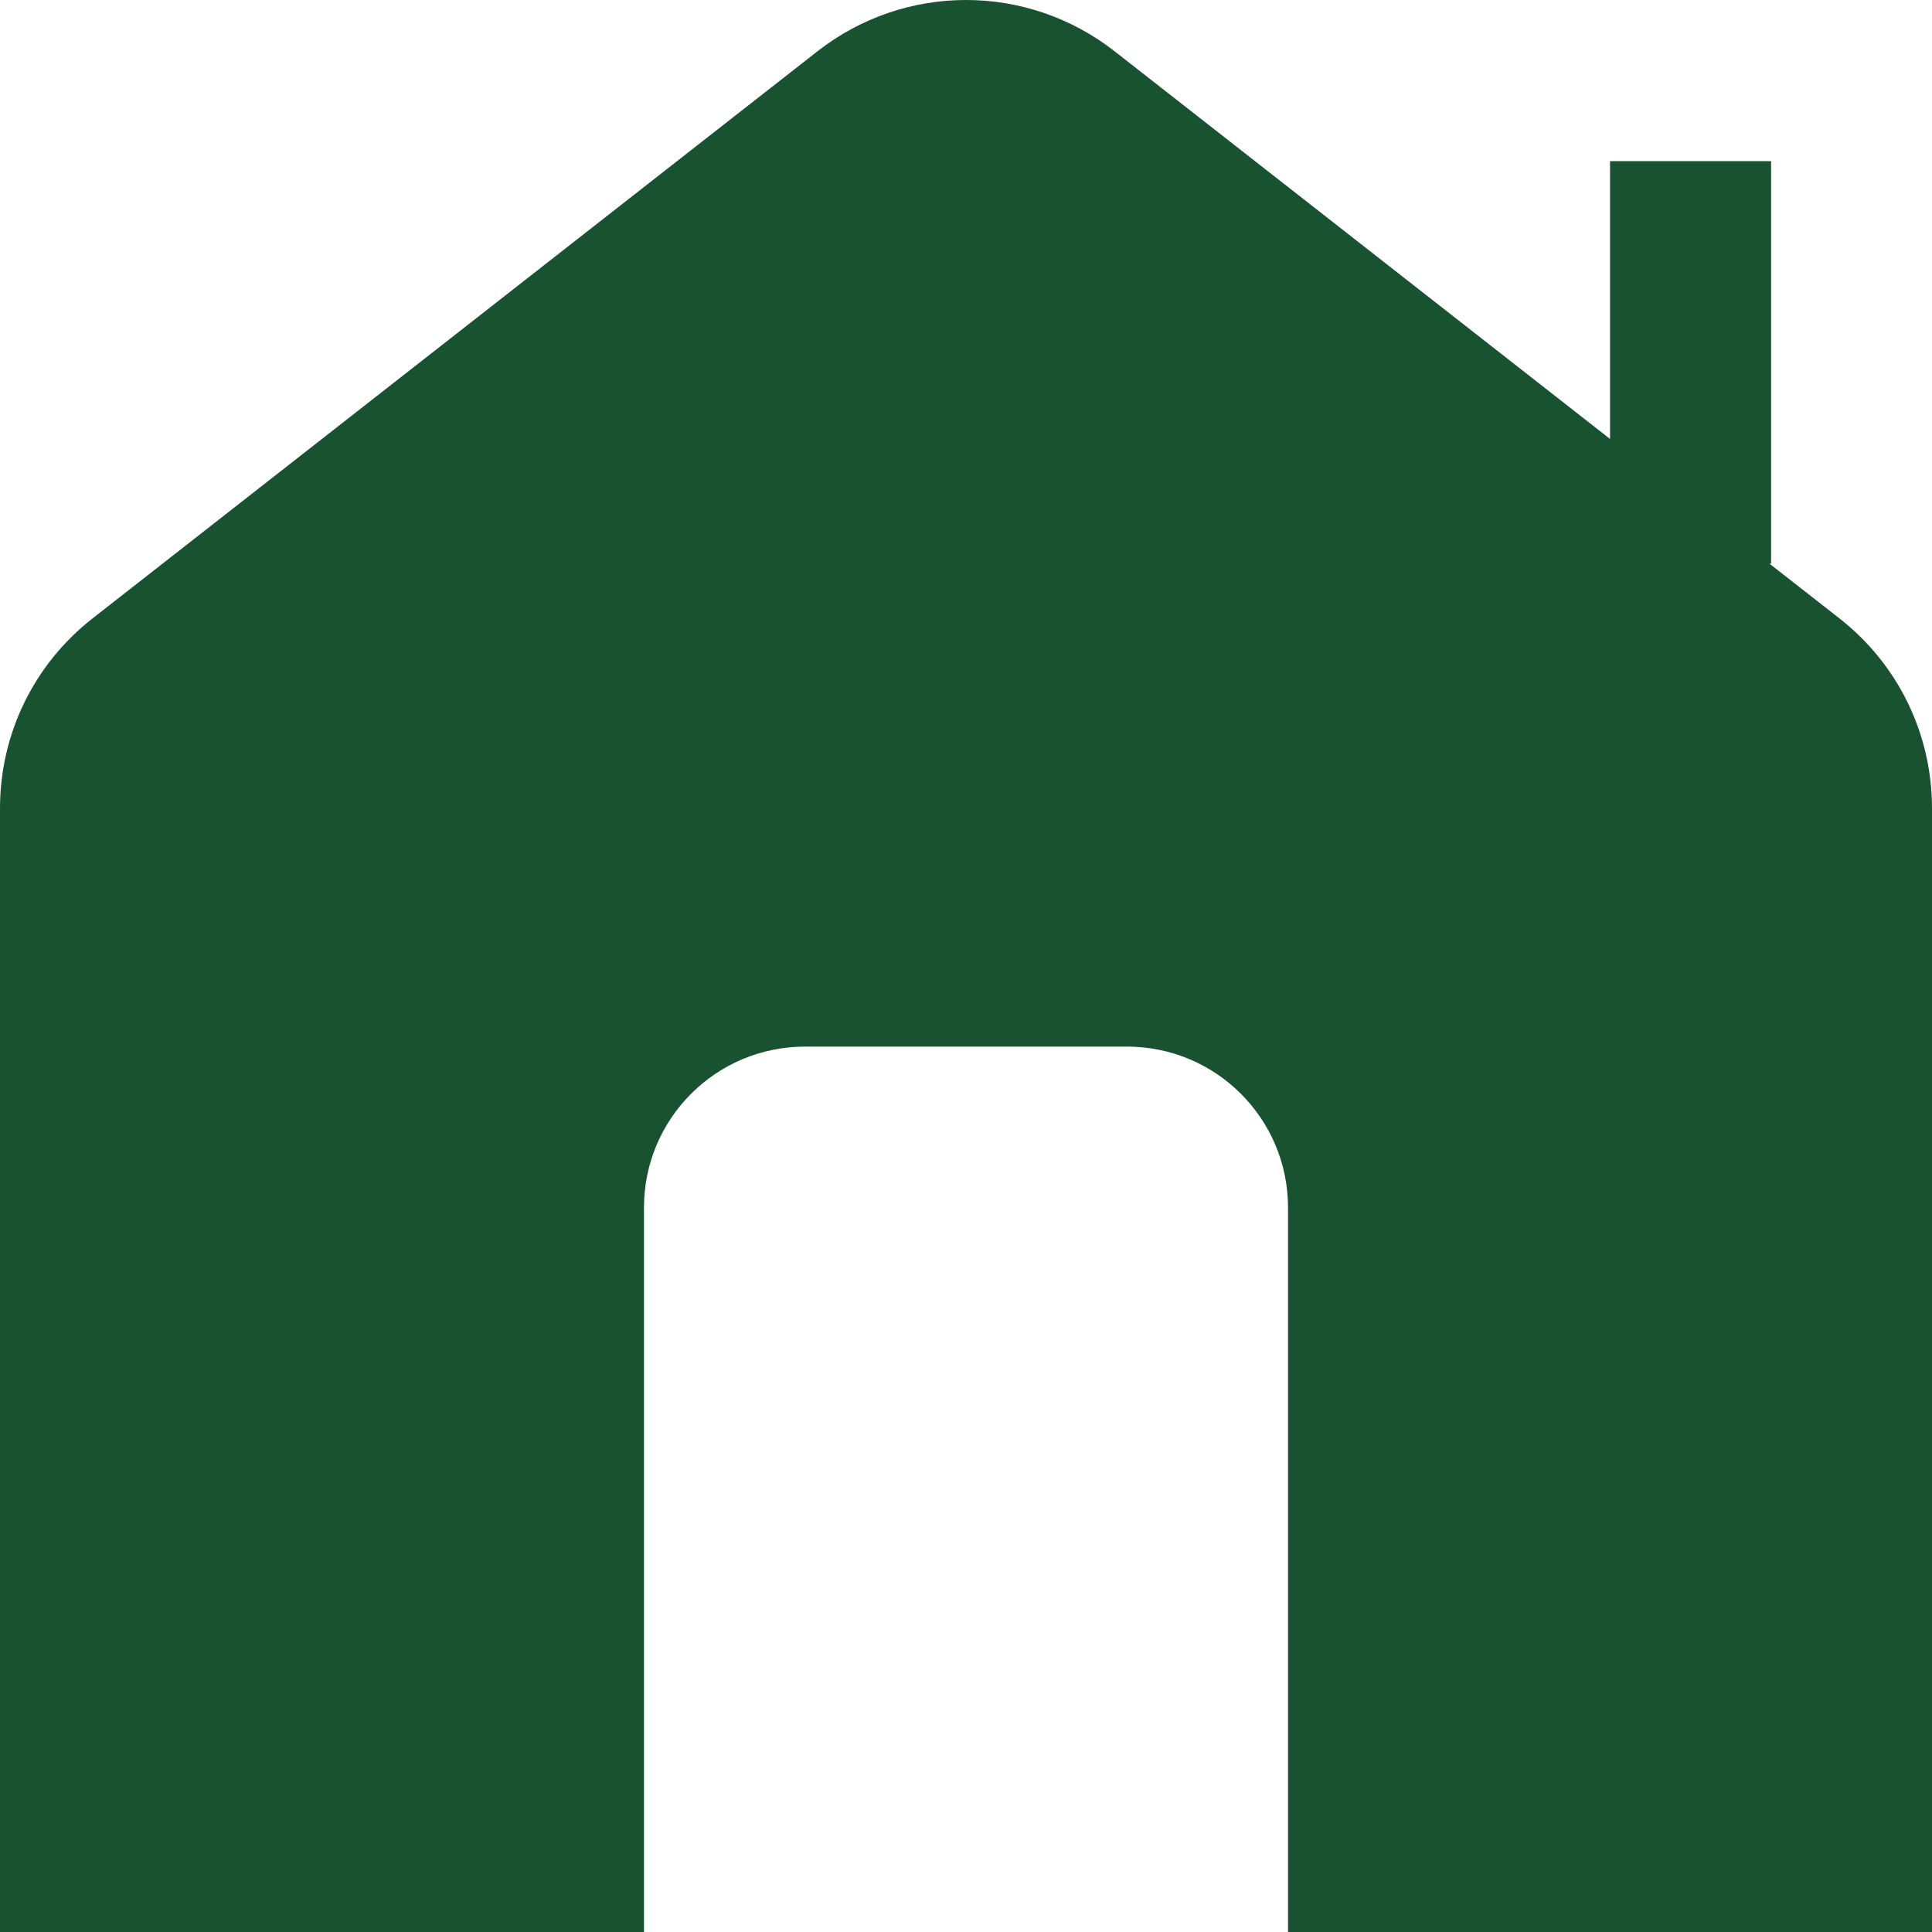
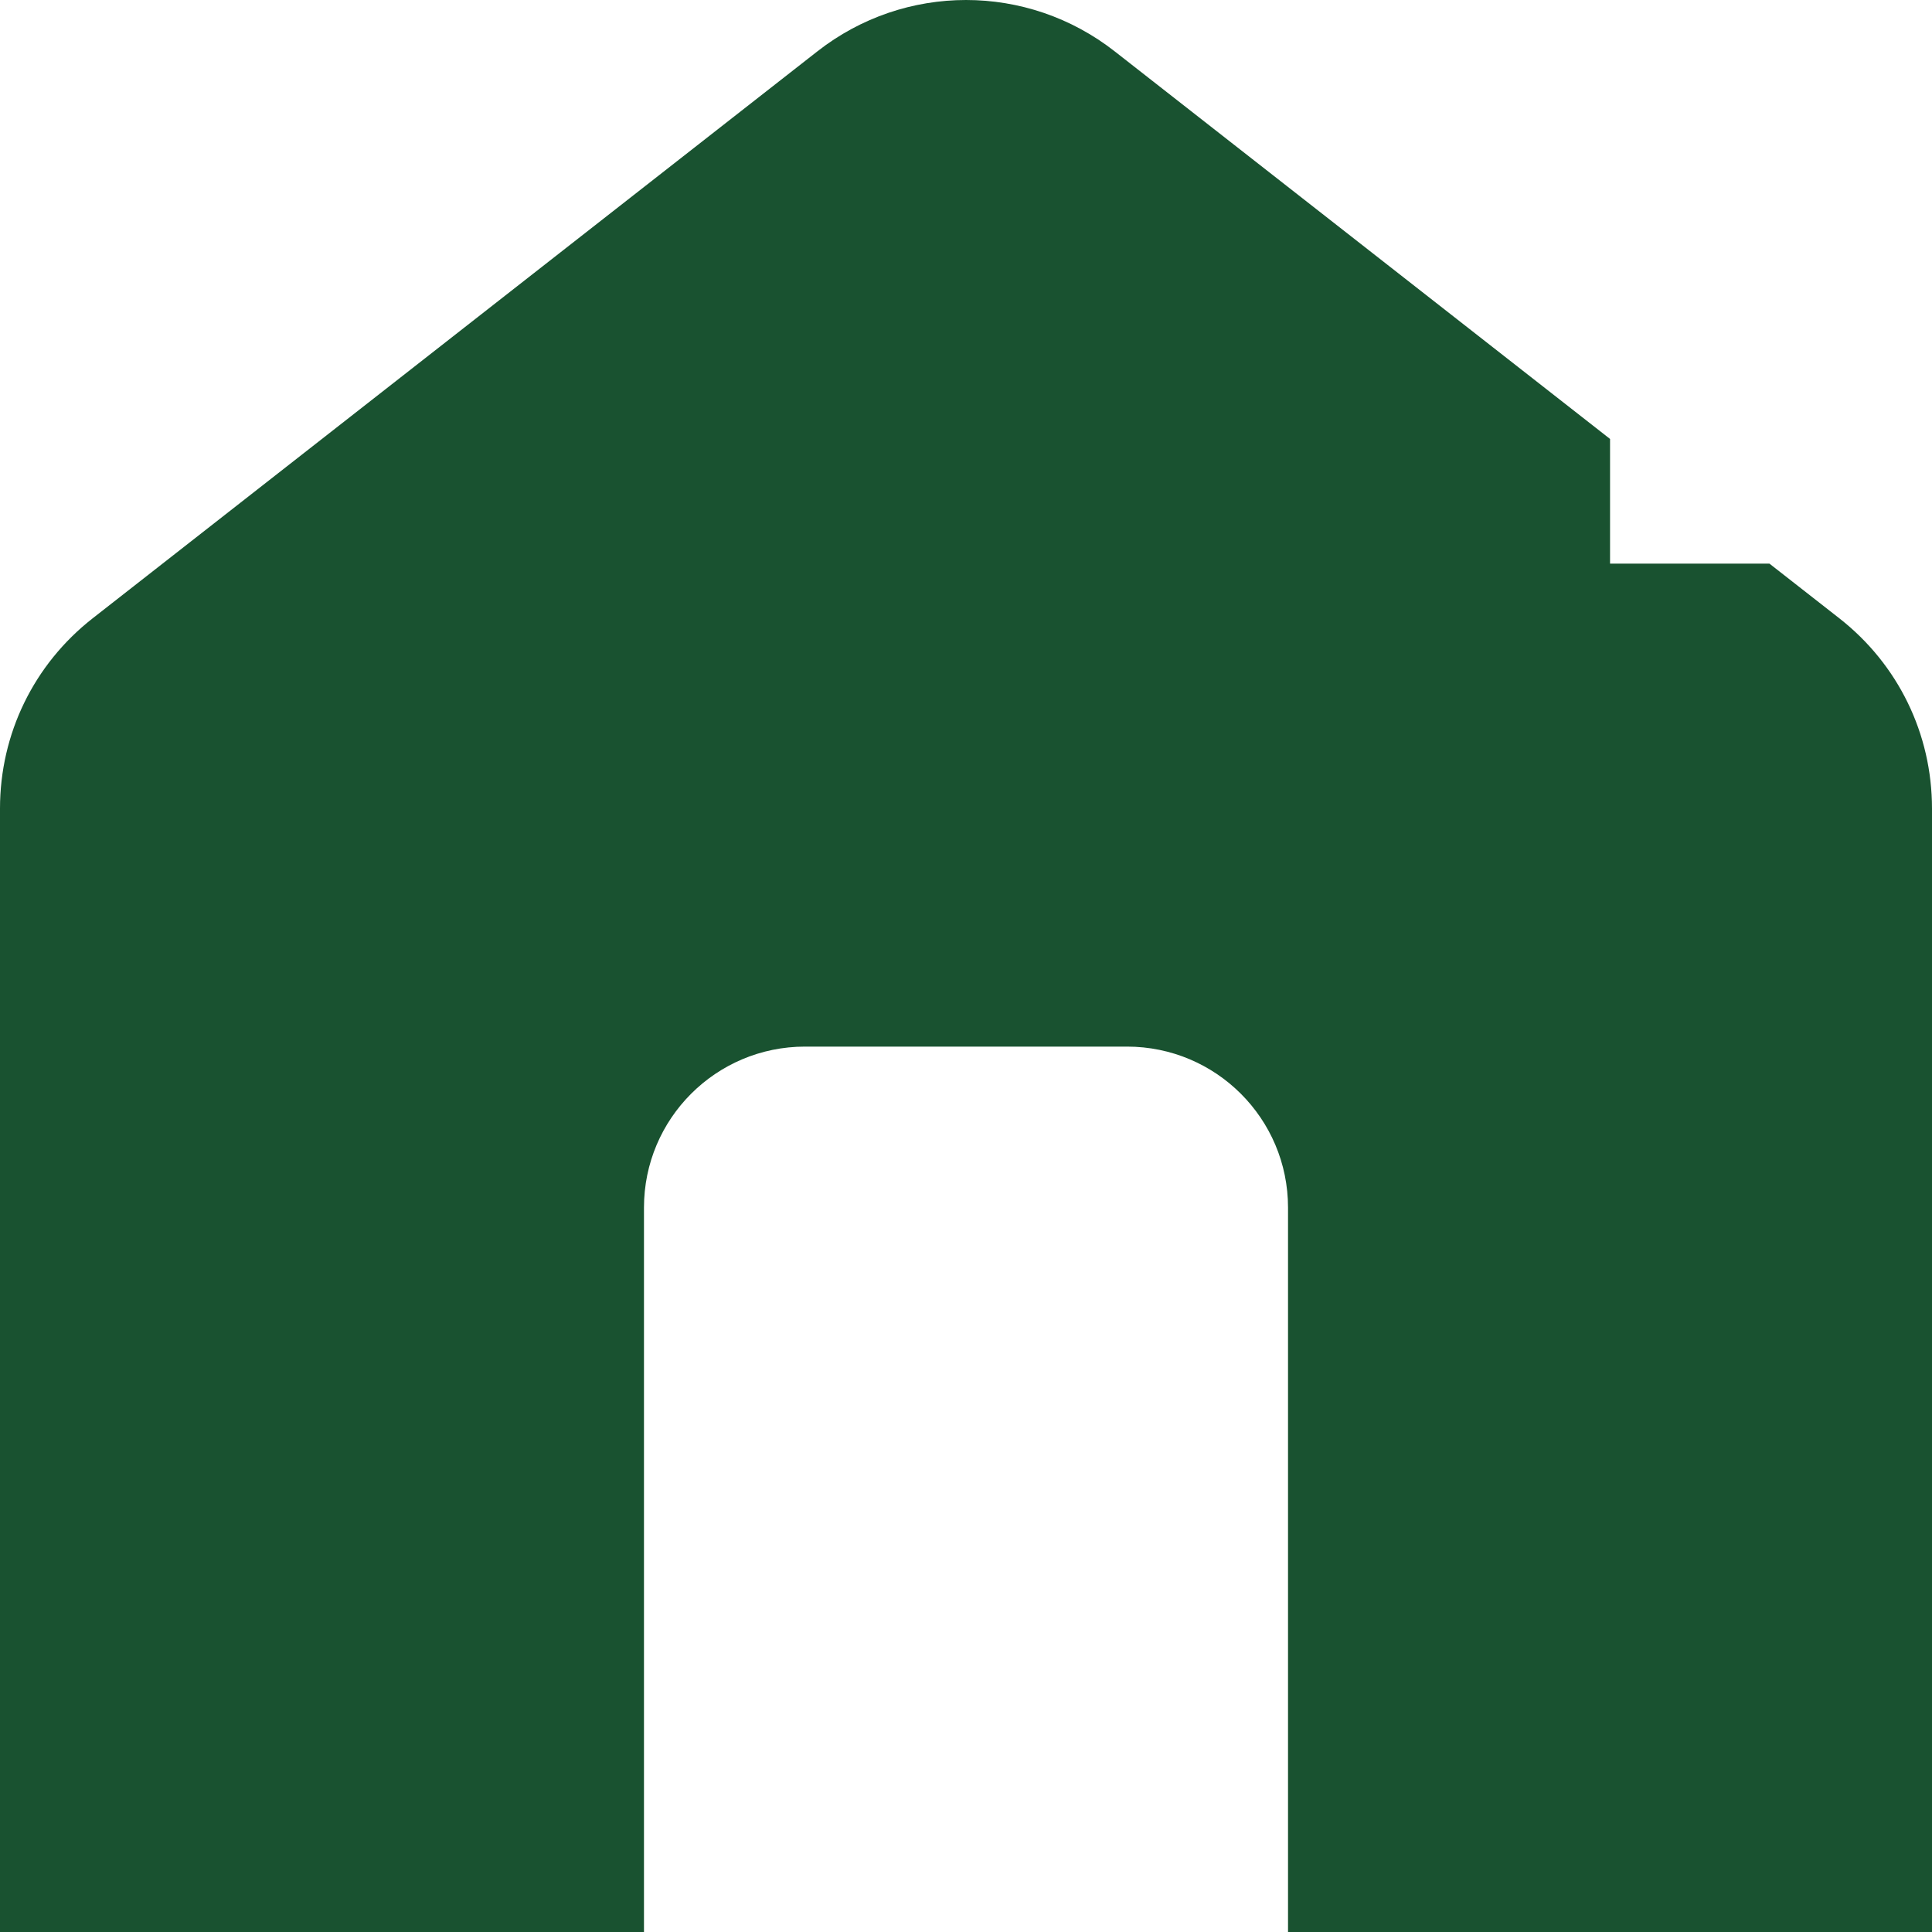
<svg xmlns="http://www.w3.org/2000/svg" width="25" height="25" viewBox="0 0 25 25" fill="none">
-   <path d="M23.801 8.001L22.896 7.293H22.918V2.085H20.834V5.68L14.426 0.666C13.293 -0.222 11.708 -0.222 10.575 0.666L1.199 8.001C0.438 8.597 0 9.495 0 10.463V25H8.333V15.626C8.333 14.475 9.266 13.543 10.417 13.543H14.583C15.734 13.543 16.667 14.475 16.667 15.626V25H25V10.463C25 9.495 24.562 8.597 23.801 8.001Z" fill="#195230" />
+   <path d="M23.801 8.001L22.896 7.293H22.918H20.834V5.68L14.426 0.666C13.293 -0.222 11.708 -0.222 10.575 0.666L1.199 8.001C0.438 8.597 0 9.495 0 10.463V25H8.333V15.626C8.333 14.475 9.266 13.543 10.417 13.543H14.583C15.734 13.543 16.667 14.475 16.667 15.626V25H25V10.463C25 9.495 24.562 8.597 23.801 8.001Z" fill="#195230" />
</svg>